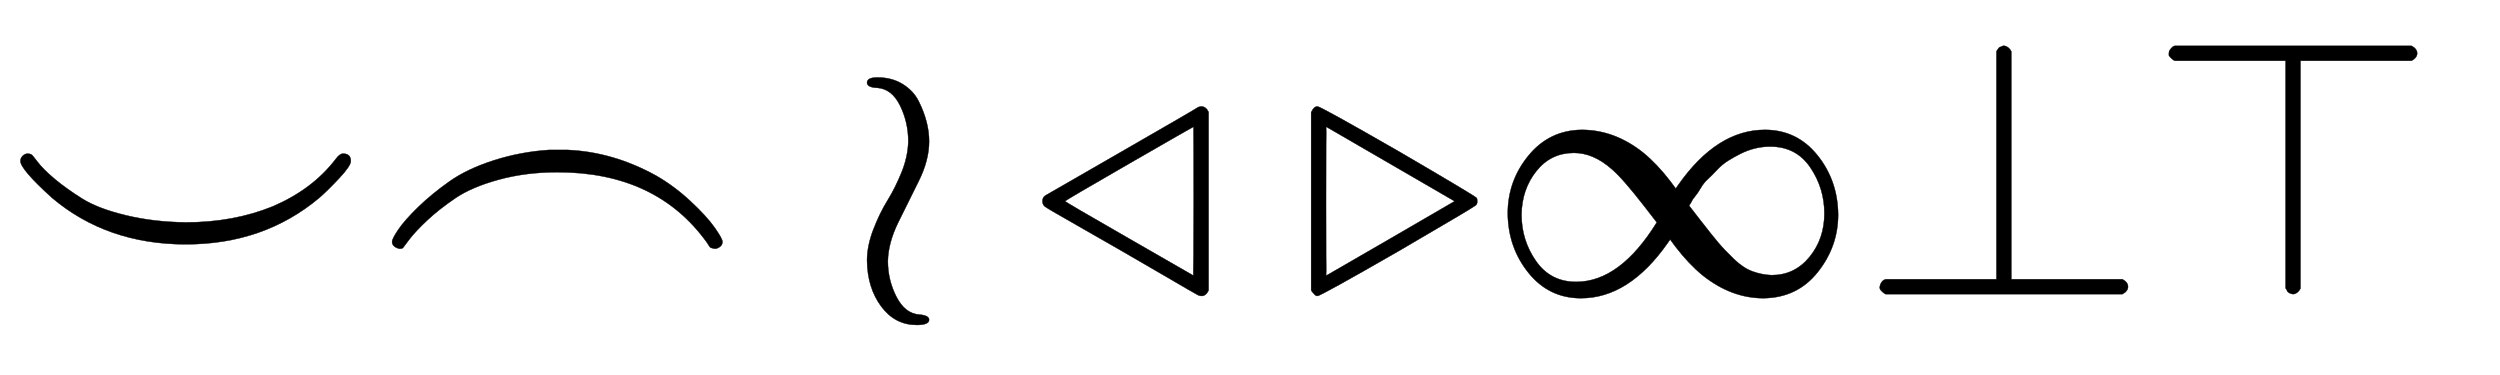
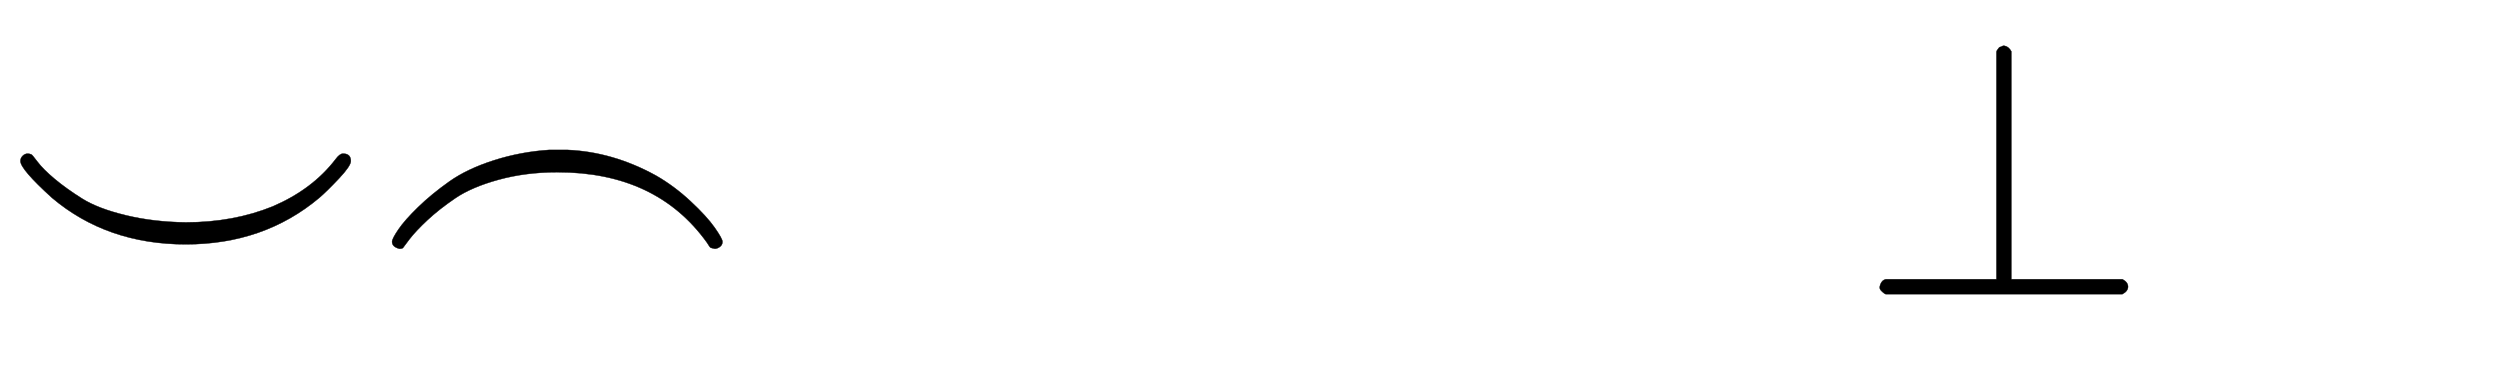
<svg xmlns="http://www.w3.org/2000/svg" xmlns:xlink="http://www.w3.org/1999/xlink" width="15.624ex" height="2.343ex" style="vertical-align: -0.505ex;" viewBox="0 -791.3 6726.9 1008.6" role="img" focusable="false" aria-labelledby="MathJax-SVG-1-Title">
  <title id="MathJax-SVG-1-Title">{\displaystyle \smile \frown \wr \triangleleft \triangleright \infty \bot \top \,}</title>
  <defs aria-hidden="true">
    <path stroke-width="1" id="E1-MJMAIN-2323" d="M923 378Q944 378 944 358Q944 345 912 311T859 259Q710 134 500 134Q288 134 140 259Q55 336 55 358Q55 366 61 372T75 378Q78 378 84 376Q86 376 101 356T147 310T221 257T339 212T500 193Q628 193 734 236Q841 282 903 363Q914 378 923 378Z" />
    <path stroke-width="1" id="E1-MJMAIN-2322" d="M55 141Q55 149 72 174T125 234T209 303T329 360T478 388H526Q649 383 765 319Q814 291 858 250T923 179T944 141Q944 133 938 128T924 122Q914 124 912 125T902 139Q766 328 500 328Q415 328 342 308T225 258T150 199T102 148T84 124Q81 122 75 122Q55 127 55 141Z" />
-     <path stroke-width="1" id="E1-MJMAIN-2240" d="M55 569Q55 583 83 583Q122 583 151 565T194 519T215 464T222 411Q222 360 194 304T139 193T111 89Q111 38 134 -7T195 -55Q222 -57 222 -69Q222 -83 189 -83Q130 -83 93 -33T55 90Q55 130 72 174T110 252T148 328T166 411Q166 462 144 507T83 555Q55 556 55 569Z" />
-     <path stroke-width="1" id="E1-MJMAIN-25C3" d="M473 10Q466 -5 454 -5Q451 -5 445 -3Q444 -3 343 56T140 173T35 234Q26 239 26 250T35 266Q40 269 240 384T445 503Q451 505 453 505Q466 505 473 490V10ZM433 50T433 250T432 450T259 351T87 250T258 150T432 50Q433 50 433 250Z" />
-     <path stroke-width="1" id="E1-MJMAIN-25B9" d="M26 489Q33 505 43 505Q51 505 260 385Q464 266 471 259Q473 257 473 250Q473 242 469 239Q459 231 260 115Q51 -5 43 -5Q39 -5 35 -1T28 7L26 11V489ZM412 250L67 450Q66 450 66 250T67 50Q69 51 240 150T412 250Z" />
-     <path stroke-width="1" id="E1-MJMAIN-221E" d="M55 217Q55 305 111 373T254 442Q342 442 419 381Q457 350 493 303L507 284L514 294Q618 442 747 442Q833 442 888 374T944 214Q944 128 889 59T743 -11Q657 -11 580 50Q542 81 506 128L492 147L485 137Q381 -11 252 -11Q166 -11 111 57T55 217ZM907 217Q907 285 869 341T761 397Q740 397 720 392T682 378T648 359T619 335T594 310T574 285T559 263T548 246L543 238L574 198Q605 158 622 138T664 94T714 61T765 51Q827 51 867 100T907 217ZM92 214Q92 145 131 89T239 33Q357 33 456 193L425 233Q364 312 334 337Q285 380 233 380Q171 380 132 331T92 214Z" />
    <path stroke-width="1" id="E1-MJMAIN-22A5" d="M369 652Q369 653 370 655T372 658T375 662T379 665T384 667T391 668Q402 666 409 653V40H708Q723 32 723 20T708 0H71Q70 0 67 2T59 9T55 20T59 31T66 38T71 40H369V652Z" />
-     <path stroke-width="1" id="E1-MJMAIN-22A4" d="M55 642T55 648T59 659T66 666T71 668H708Q723 660 723 648T708 628H409V15Q402 2 391 0Q387 0 384 1T379 3T375 6T373 9T371 13T369 16V628H71Q70 628 67 630T59 637Z" />
  </defs>
  <g stroke="currentColor" fill="currentColor" stroke-width="0" transform="matrix(1 0 0 -1 0 0)" aria-hidden="true">
    <use xlink:href="#E1-MJMAIN-2323" />
    <use xlink:href="#E1-MJMAIN-2322" x="1000" y="0" />
    <use xlink:href="#E1-MJMAIN-2240" x="2278" y="0" />
    <use xlink:href="#E1-MJMAIN-25C3" x="2779" y="0" />
    <use xlink:href="#E1-MJMAIN-25B9" x="3502" y="0" />
    <use xlink:href="#E1-MJMAIN-221E" x="4002" y="0" />
    <use xlink:href="#E1-MJMAIN-22A5" x="5003" y="0" />
    <use xlink:href="#E1-MJMAIN-22A4" x="5781" y="0" />
  </g>
</svg>